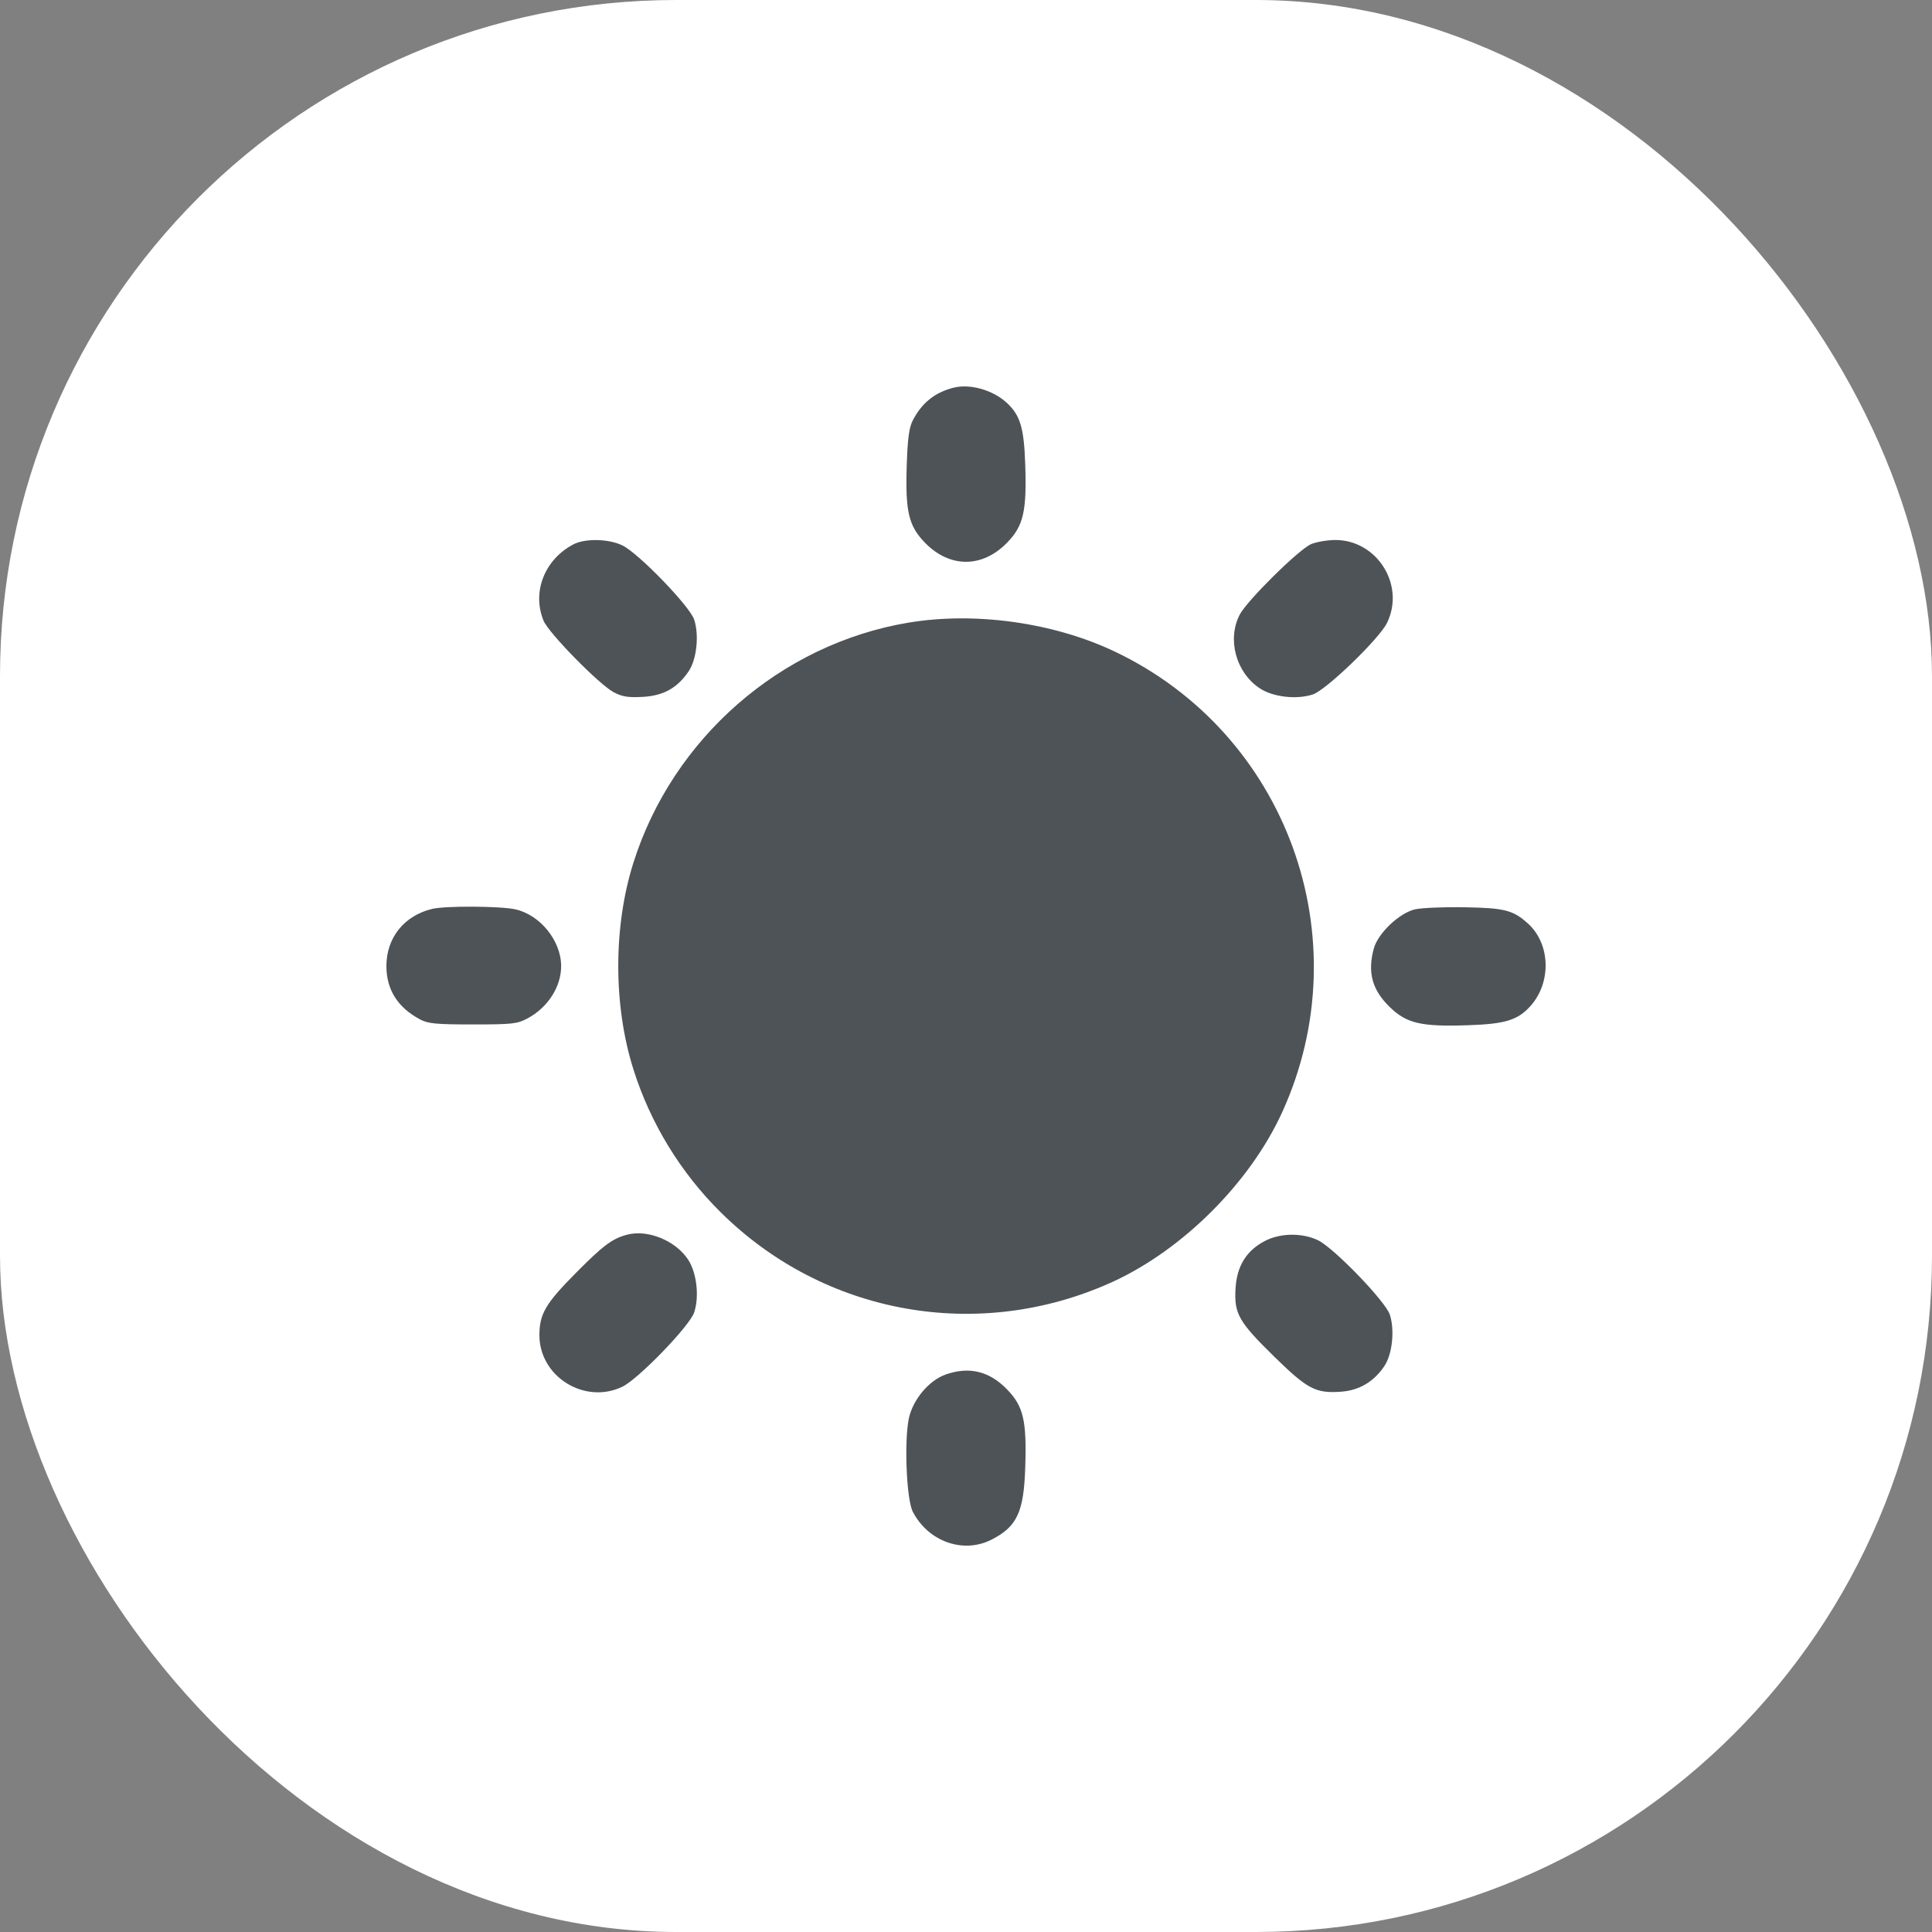
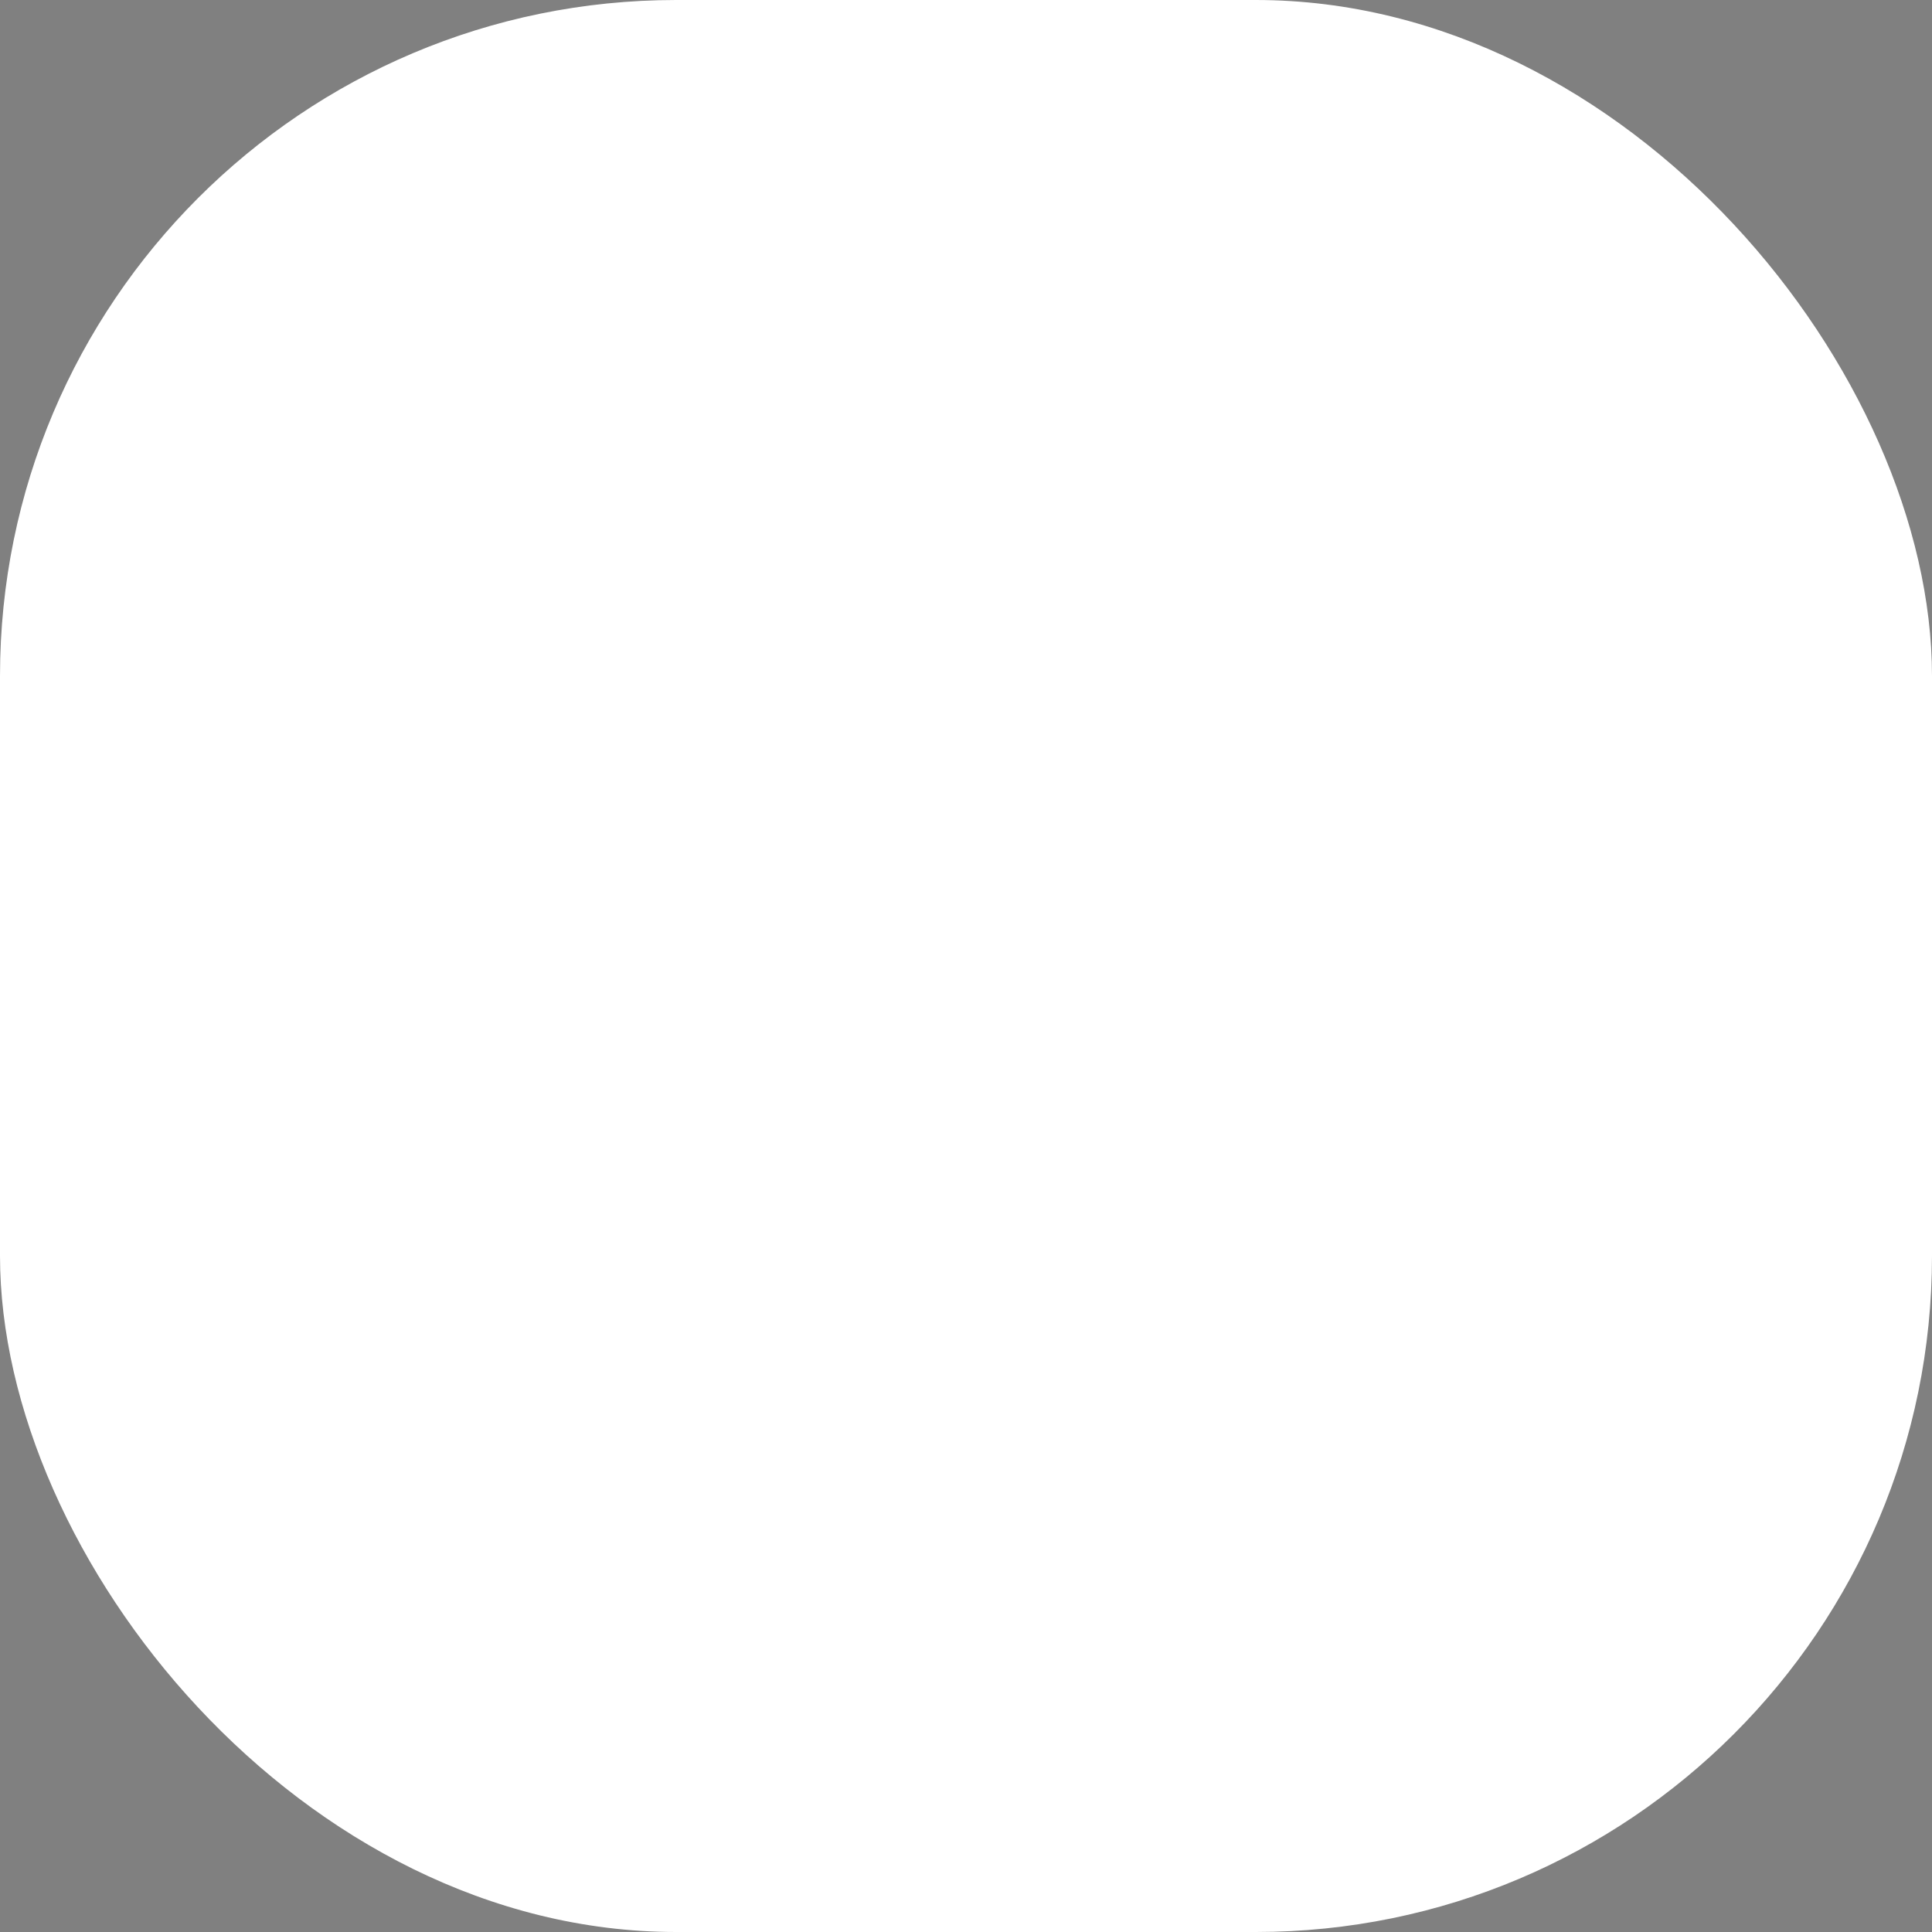
<svg xmlns="http://www.w3.org/2000/svg" width="20" height="20" viewBox="0 0 20 20" fill="none">
  <rect x="0" y="0" width="20" height="20" fill="#808080" stroke="none" />
  <rect width="20" height="20" rx="7" fill="white" />
-   <path fill-rule="evenodd" clip-rule="evenodd" d="M9.873 4.013C9.678 4.062 9.544 4.169 9.449 4.352C9.411 4.427 9.396 4.536 9.387 4.803C9.37 5.293 9.405 5.443 9.574 5.617C9.831 5.882 10.169 5.882 10.426 5.617C10.595 5.443 10.63 5.293 10.613 4.803C10.6 4.426 10.561 4.296 10.418 4.166C10.274 4.036 10.042 3.971 9.873 4.013ZM5.936 5.635C5.636 5.793 5.505 6.129 5.627 6.426C5.681 6.555 6.206 7.09 6.355 7.167C6.442 7.213 6.505 7.222 6.654 7.214C6.87 7.202 7.012 7.122 7.129 6.949C7.212 6.827 7.239 6.574 7.186 6.414C7.141 6.276 6.609 5.726 6.443 5.646C6.301 5.577 6.057 5.572 5.936 5.635ZM13.572 5.633C13.445 5.688 12.911 6.215 12.834 6.362C12.701 6.617 12.794 6.963 13.042 7.126C13.177 7.216 13.424 7.244 13.59 7.189C13.728 7.144 14.279 6.612 14.359 6.447C14.549 6.055 14.254 5.587 13.819 5.59C13.738 5.591 13.626 5.61 13.572 5.633ZM9.402 6.446C8.08 6.668 6.964 7.643 6.557 8.931C6.348 9.592 6.348 10.409 6.557 11.07C6.732 11.625 7.044 12.137 7.458 12.547C8.533 13.614 10.134 13.899 11.515 13.271C12.244 12.938 12.941 12.242 13.273 11.514C14.094 9.713 13.322 7.591 11.538 6.744C10.906 6.444 10.092 6.33 9.402 6.446ZM4.473 9.409C4.183 9.479 4 9.708 4 10.001C4 10.244 4.117 10.43 4.347 10.552C4.431 10.597 4.51 10.605 4.895 10.605C5.304 10.605 5.355 10.599 5.46 10.543C5.671 10.43 5.809 10.216 5.809 10.001C5.809 9.738 5.59 9.469 5.333 9.413C5.173 9.379 4.607 9.376 4.473 9.409ZM14.646 9.414C14.485 9.452 14.265 9.661 14.222 9.818C14.154 10.066 14.204 10.248 14.388 10.426C14.562 10.595 14.713 10.63 15.202 10.613C15.58 10.6 15.71 10.561 15.84 10.418C16.062 10.174 16.052 9.773 15.818 9.561C15.665 9.422 15.577 9.399 15.161 9.392C14.945 9.388 14.713 9.398 14.646 9.414ZM6.498 12.78C6.341 12.819 6.246 12.89 5.958 13.181C5.647 13.495 5.584 13.602 5.584 13.822C5.584 14.252 6.054 14.543 6.443 14.355C6.609 14.275 7.141 13.725 7.186 13.586C7.241 13.421 7.212 13.174 7.123 13.039C6.994 12.844 6.711 12.727 6.498 12.78ZM13.091 12.848C12.901 12.948 12.803 13.108 12.79 13.341C12.775 13.601 12.823 13.684 13.197 14.05C13.537 14.382 13.62 14.425 13.882 14.407C14.071 14.393 14.22 14.305 14.33 14.143C14.413 14.021 14.44 13.768 14.387 13.608C14.341 13.47 13.809 12.919 13.644 12.839C13.479 12.76 13.252 12.763 13.091 12.848ZM9.789 14.229C9.616 14.29 9.449 14.49 9.408 14.685C9.359 14.923 9.384 15.523 9.449 15.649C9.61 15.96 9.974 16.088 10.267 15.937C10.528 15.803 10.598 15.652 10.613 15.197C10.63 14.708 10.595 14.558 10.426 14.384C10.242 14.194 10.034 14.143 9.789 14.229Z" fill="#4E5357" />
</svg>